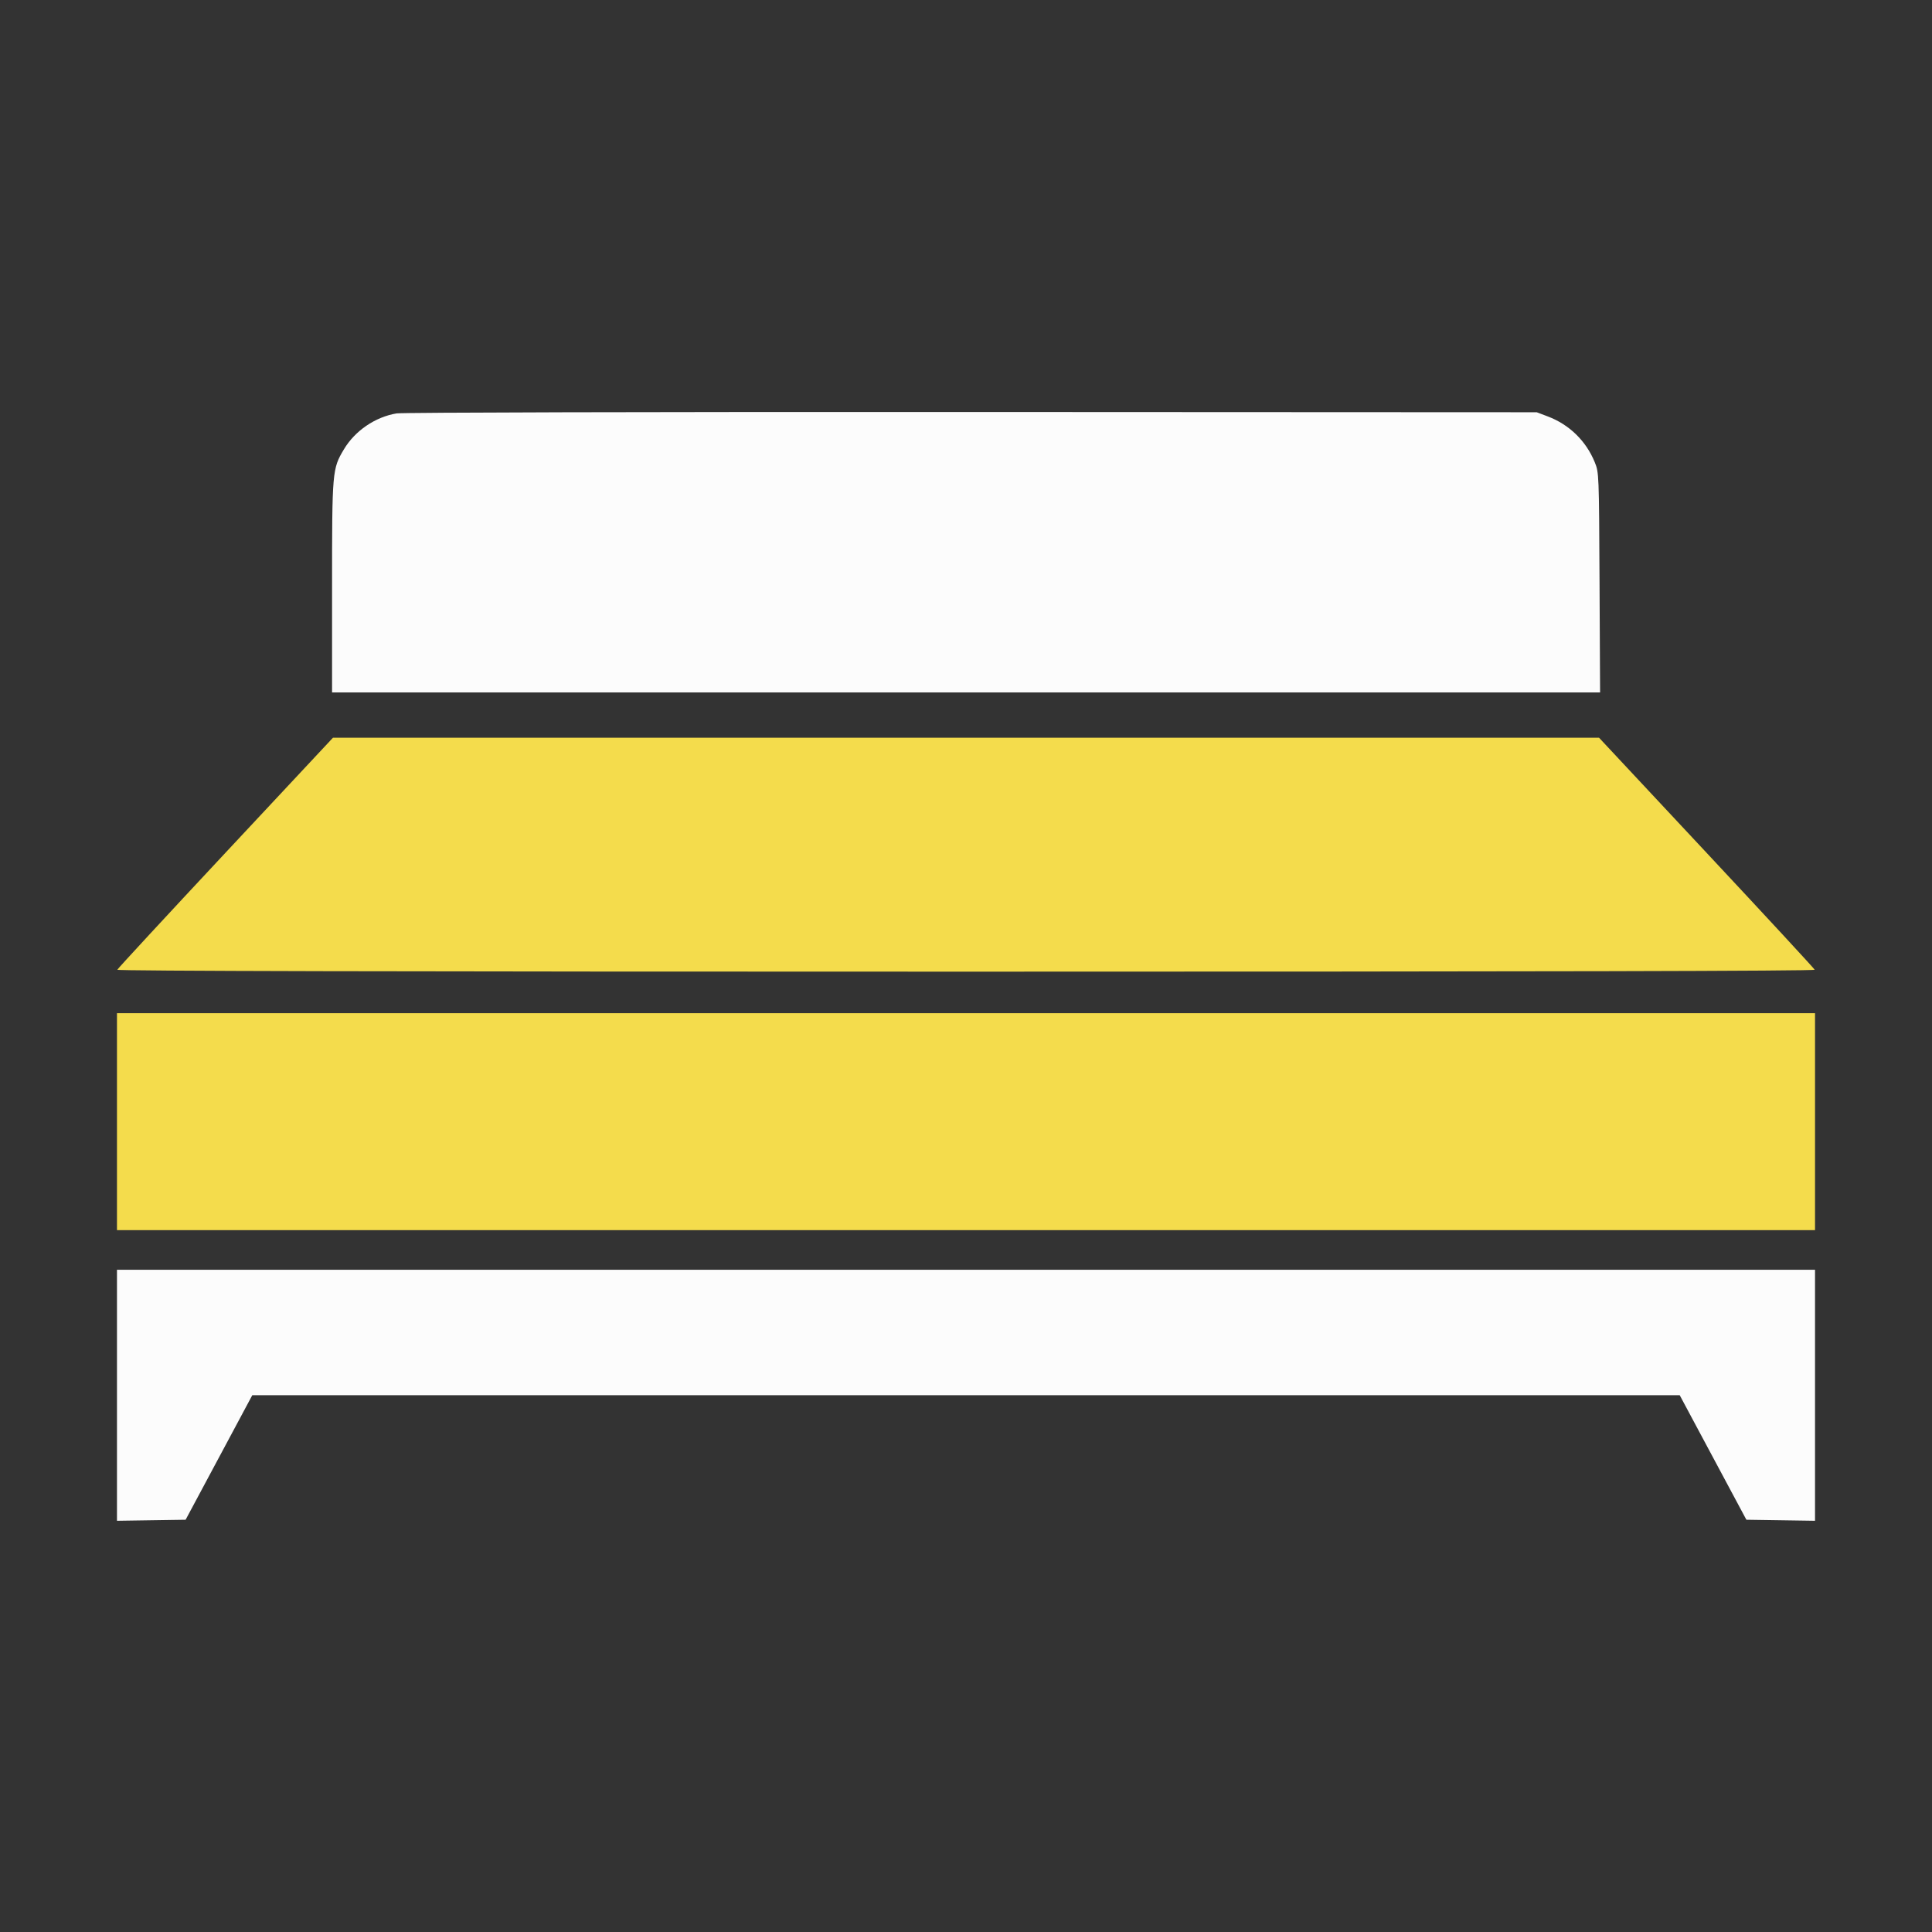
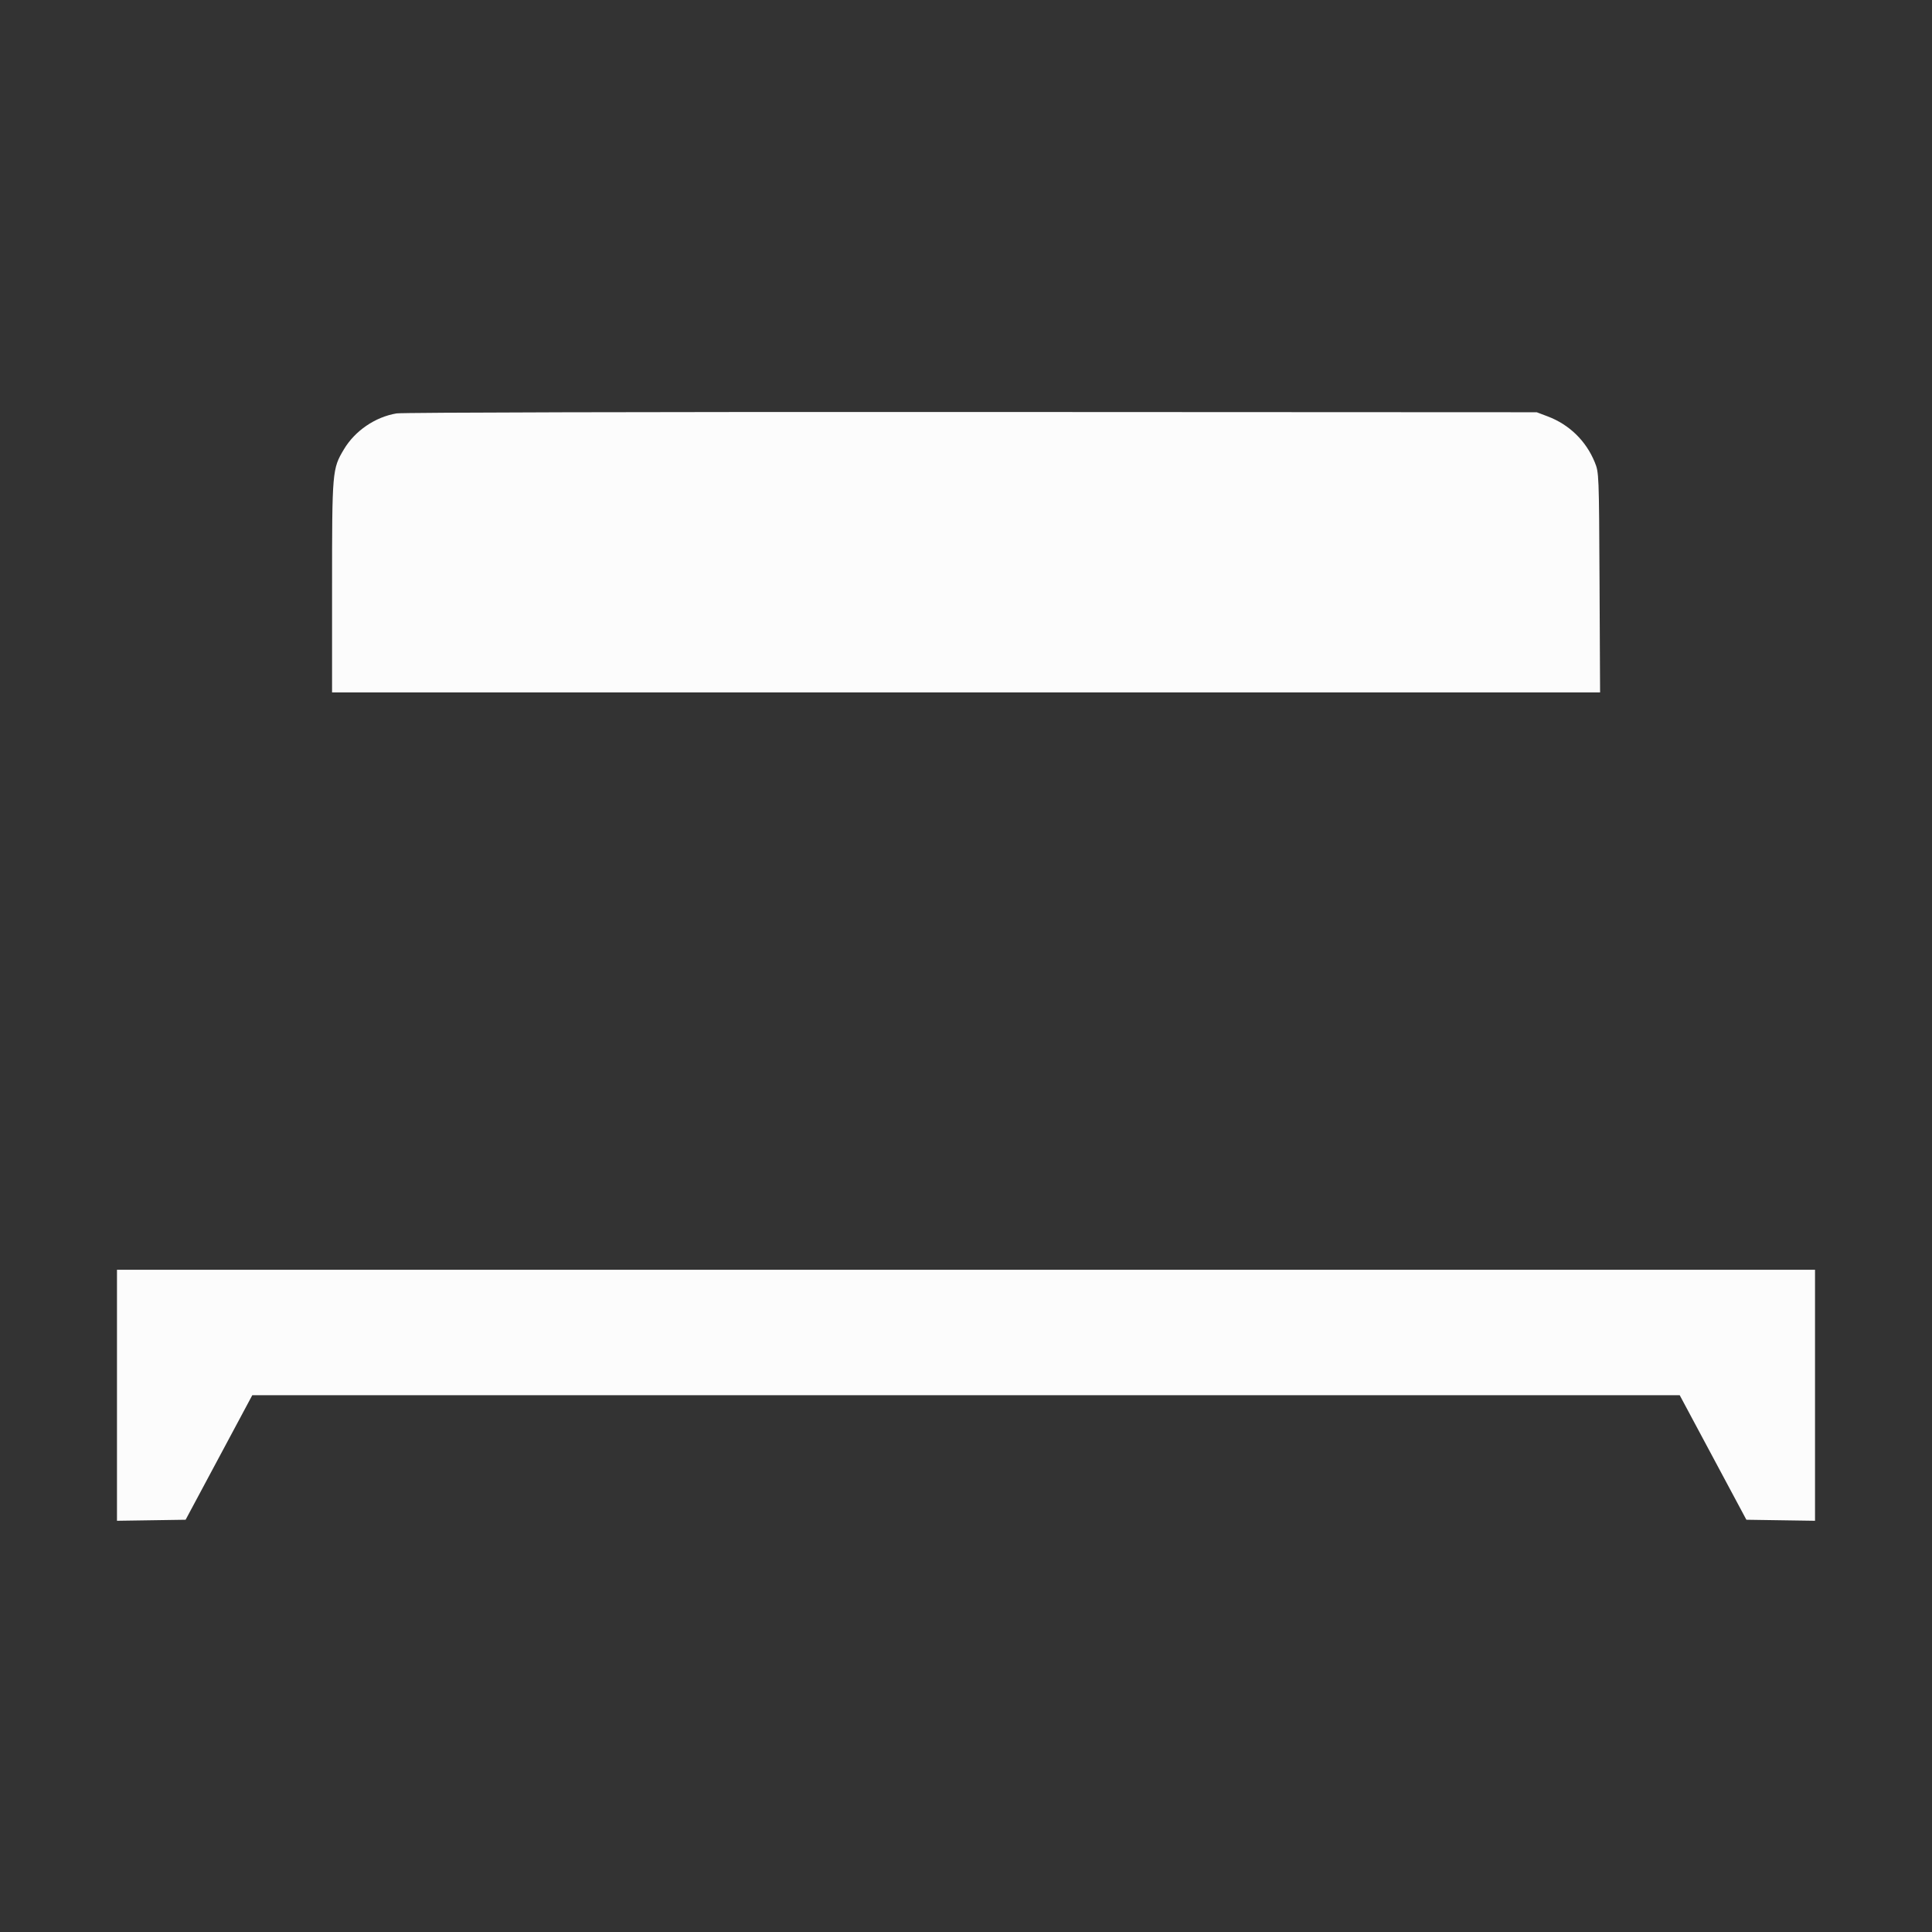
<svg xmlns="http://www.w3.org/2000/svg" id="svg" version="1.1" width="400" height="400" viewBox="0, 0, 400,400">
  <rect x="0" y="0" width="400" height="400" fill="#333333" stroke="none" />
  <g id="svgg">
    <path id="path0" d="M82.104 85.591 C 77.682 86.331,73.507 89.179,71.208 93.023 C 68.786 97.071,68.750 97.493,68.750 121.566 L 68.750 143.359 200.015 143.359 L 331.280 143.359 331.167 120.605 C 331.056 98.057,331.047 97.832,330.179 95.703 C 328.375 91.280,324.902 87.898,320.429 86.208 L 318.164 85.352 201.172 85.297 C 134.365 85.266,83.289 85.392,82.104 85.591 M24.219 288.876 L 24.219 314.861 31.324 314.755 L 38.430 314.648 45.331 301.758 L 52.231 288.867 200.000 288.867 L 347.769 288.867 354.669 301.758 L 361.570 314.648 368.676 314.755 L 375.781 314.861 375.781 288.876 L 375.781 262.891 200.000 262.891 L 24.219 262.891 24.219 288.876 " stroke="none" fill="#fcfcfc" fill-rule="evenodd" />
-     <path id="path1" d="M46.679 176.556 C 34.436 189.658,24.359 200.556,24.286 200.775 C 24.196 201.043,81.027 201.172,200.000 201.172 C 318.973 201.172,375.804 201.043,375.714 200.775 C 375.641 200.556,365.564 189.658,353.321 176.556 L 331.060 152.734 200.000 152.734 L 68.940 152.734 46.679 176.556 M24.219 232.227 L 24.219 254.688 200.000 254.688 L 375.781 254.688 375.781 232.227 L 375.781 209.766 200.000 209.766 L 24.219 209.766 24.219 232.227 " stroke="none" fill="#f4dc4c" fill-rule="evenodd" />
    <path id="path2" d="" stroke="none" fill="#f8ec100" fill-rule="evenodd" />
    <path id="path3" d="" stroke="none" fill="#f8ec7c" fill-rule="evenodd" />
    <path id="path4" d="" stroke="none" fill="#f8f04c" fill-rule="evenodd" />
  </g>
</svg>